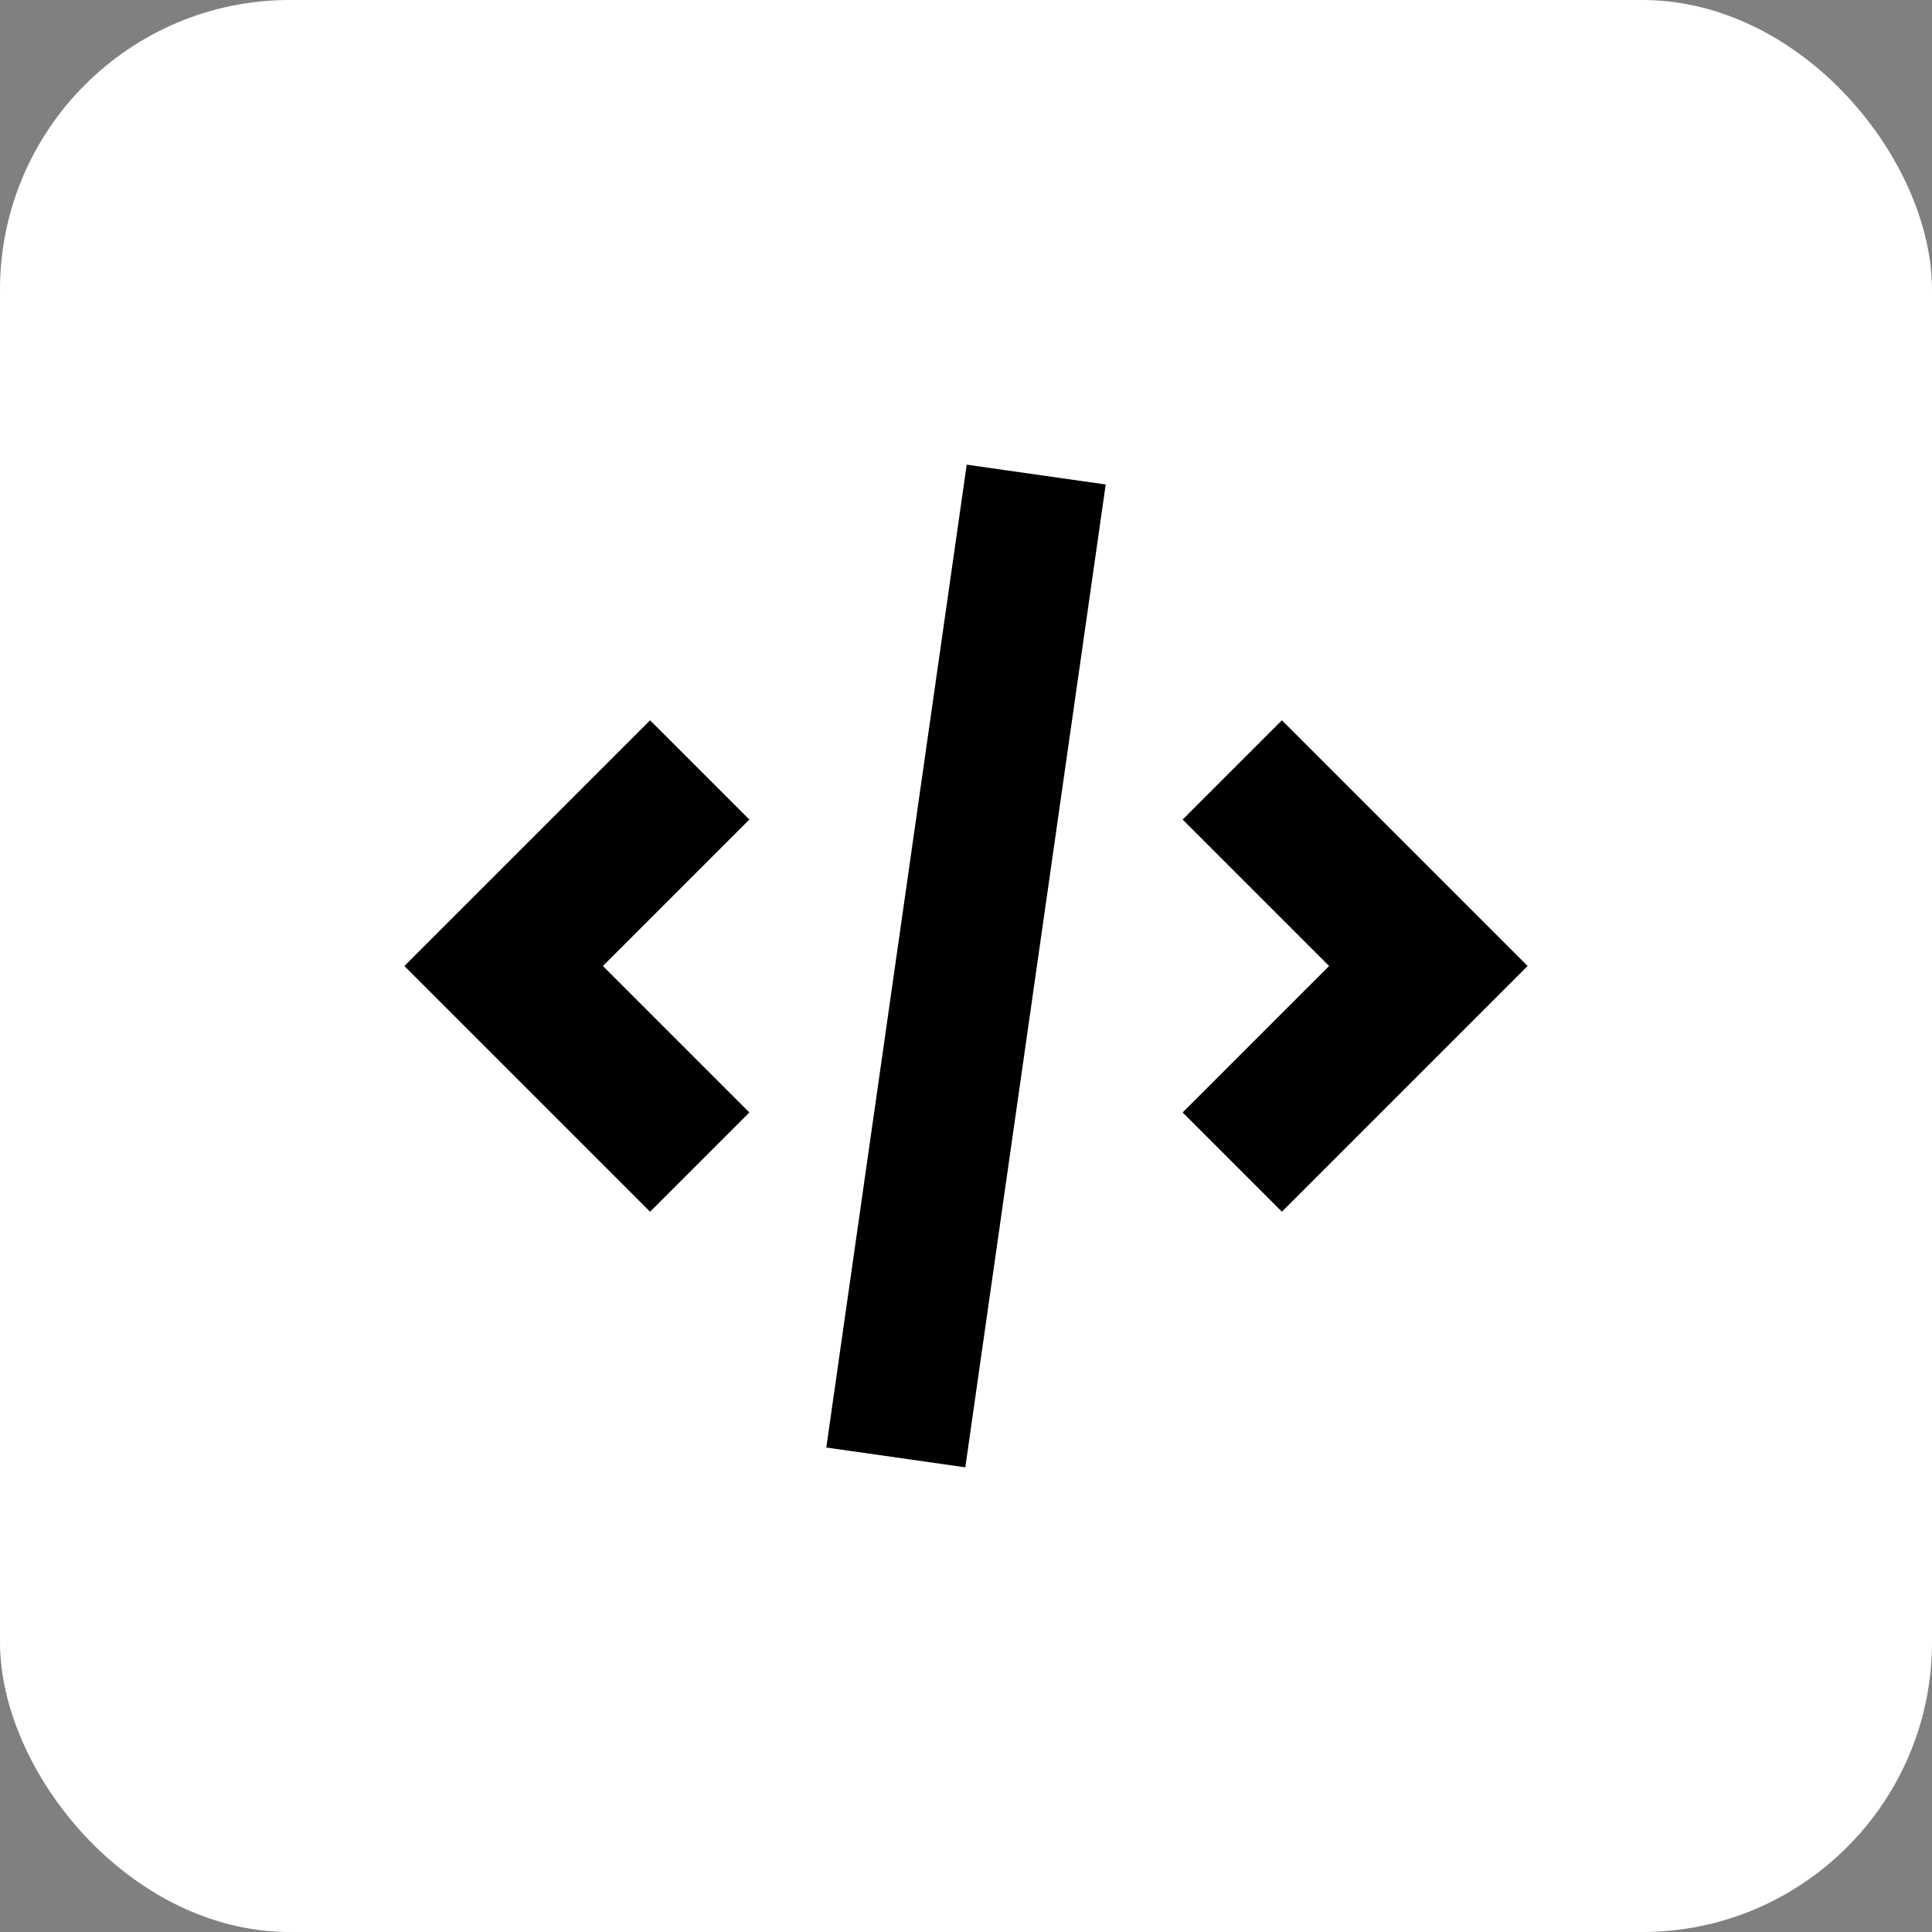
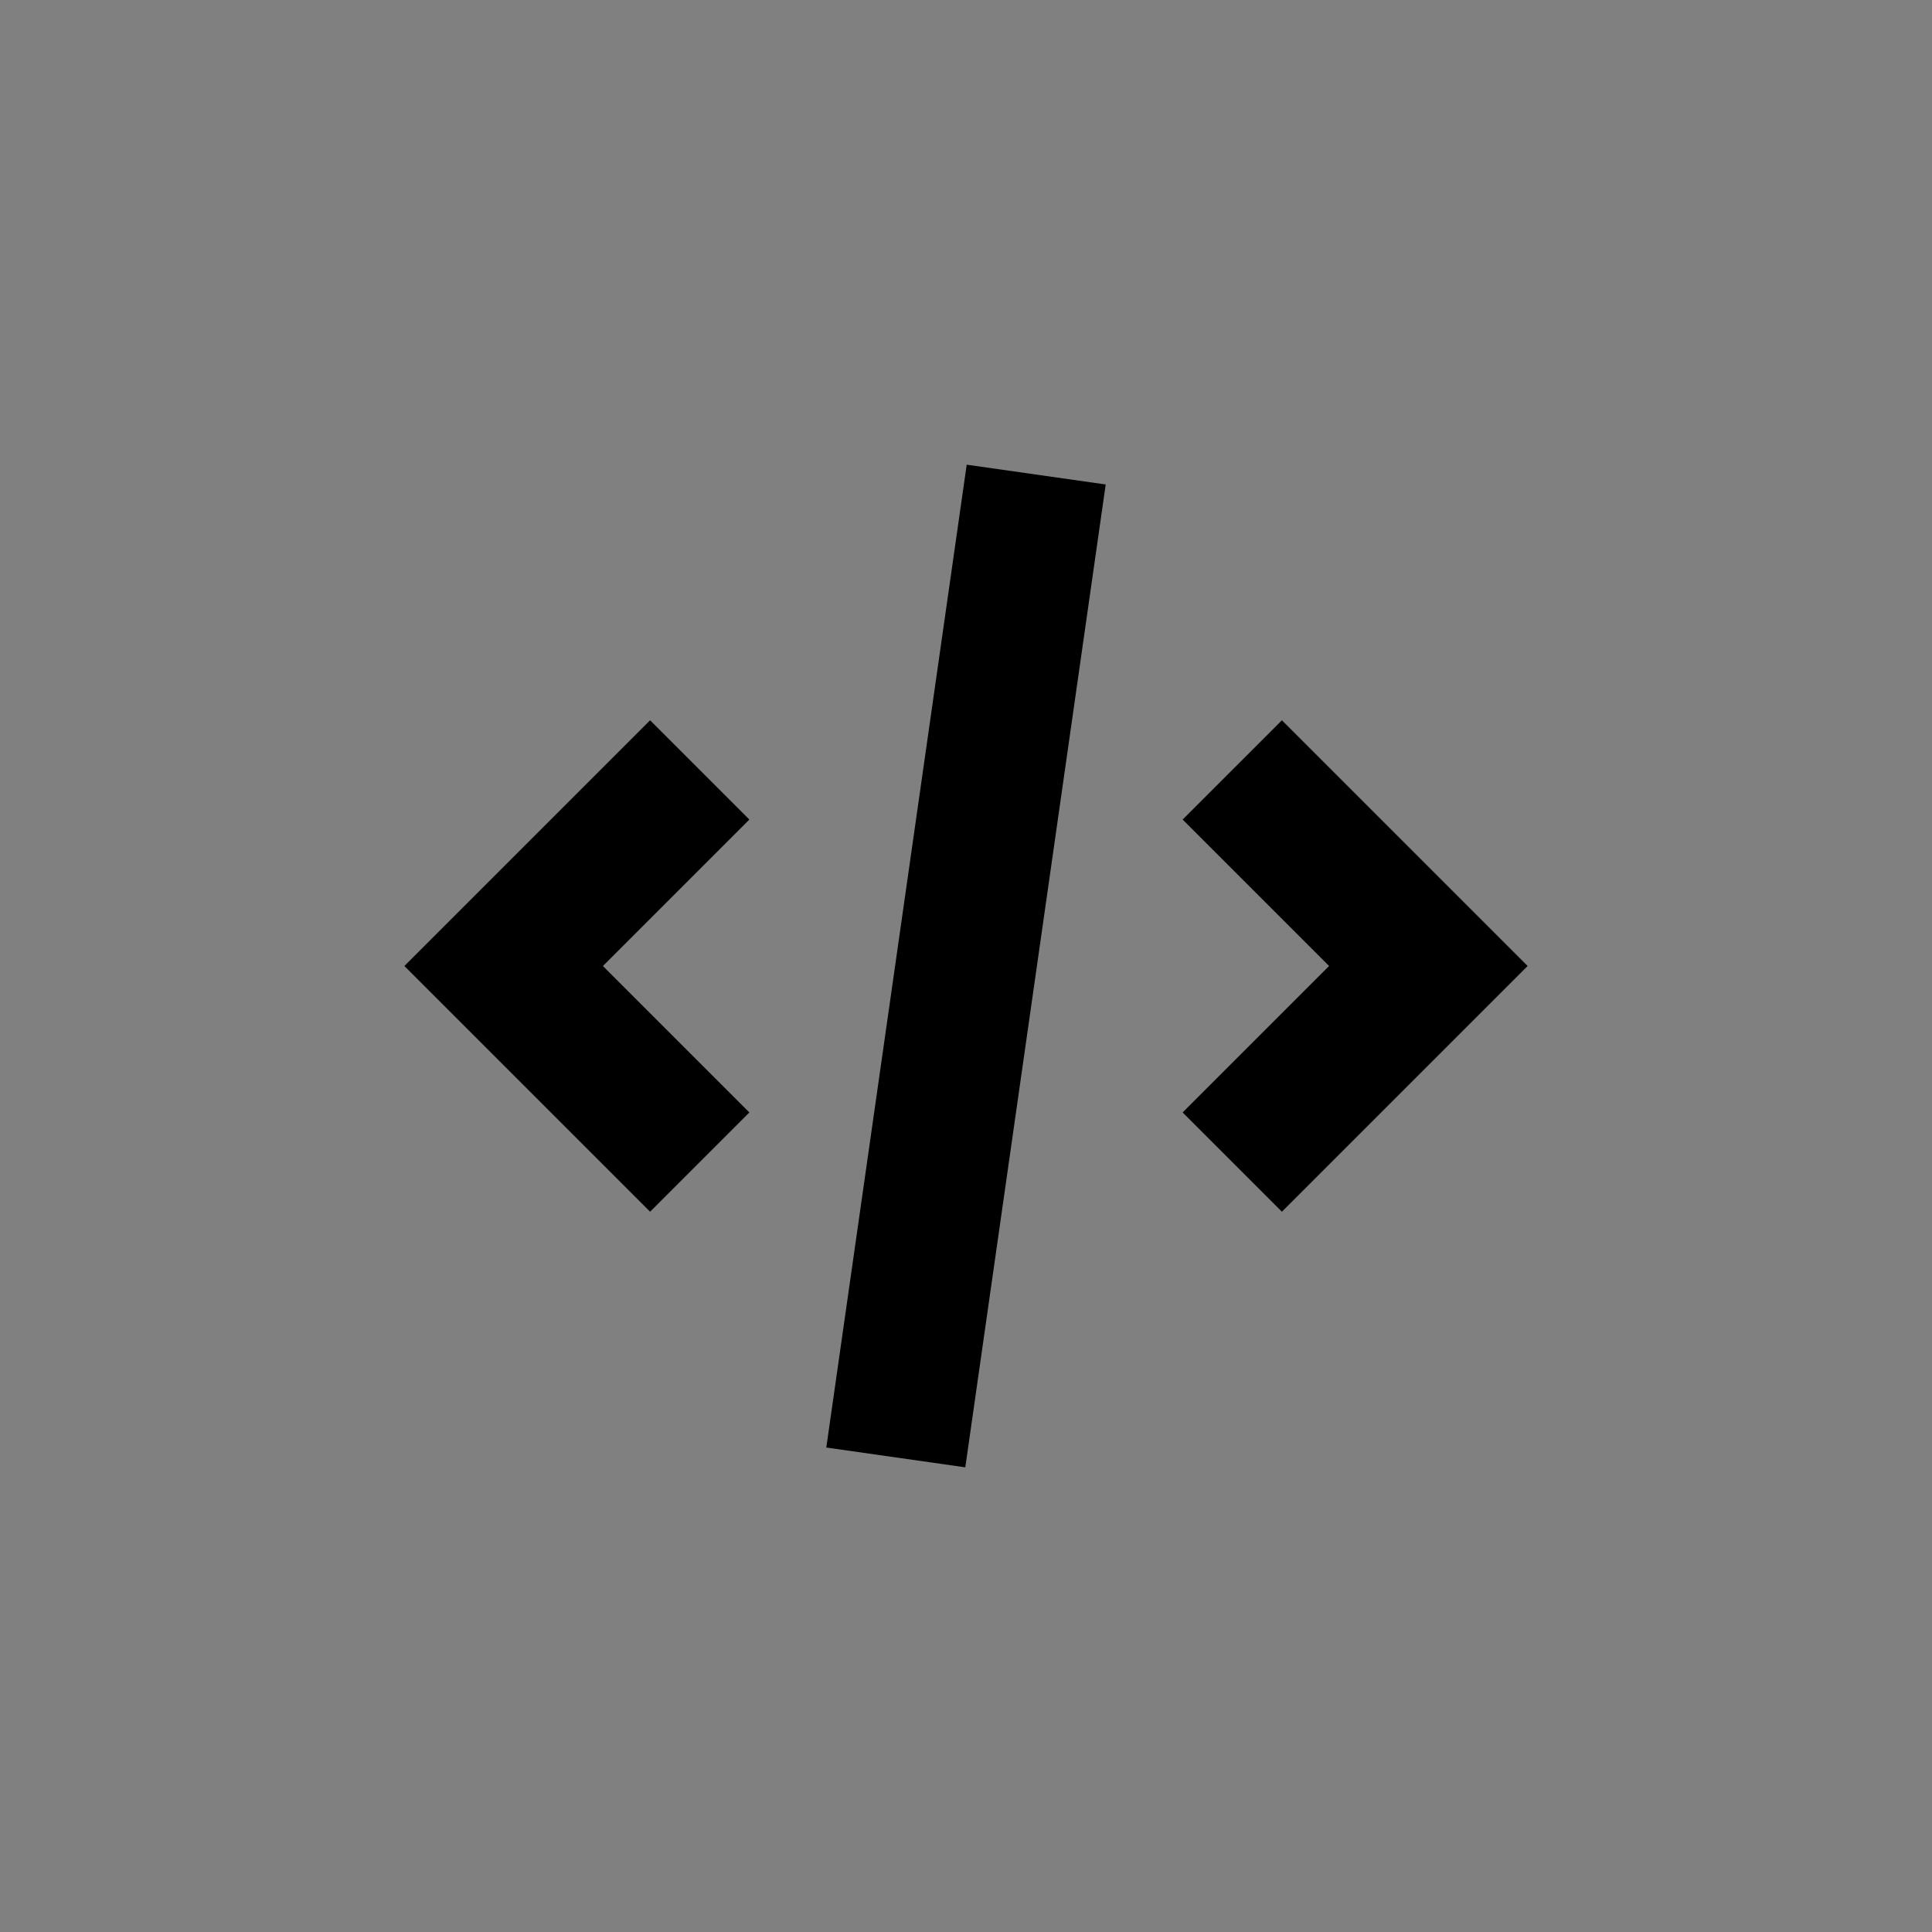
<svg xmlns="http://www.w3.org/2000/svg" width="186px" height="186px" viewBox="-5.76 -5.76 27.52 27.52" fill="none" stroke="#000000" stroke-width="0">
  <rect x="-5.76" y="-5.76" width="27.52" height="27.52" fill="#808080" stroke="none" />
  <g id="SVGRepo_bgCarrier" stroke-width="0" transform="translate(0,0), scale(1)">
-     <rect x="-5.76" y="-5.76" width="27.52" height="27.52" rx="4.128" fill="#ffffff" strokewidth="0" />
-   </g>
+     </g>
  <g id="SVGRepo_tracerCarrier" stroke-linecap="round" stroke-linejoin="round" stroke="#CCCCCC" stroke-width="0.032" />
  <g id="SVGRepo_iconCarrier">
    <path d="M8.01 0.859L6.01 14.859L7.99 15.141L9.99 1.141L8.01 0.859Z" fill="#000000" />
    <path d="M12.5 11.5L11.086 10.086L13.172 8L11.086 5.914L12.5 4.5L16 8L12.5 11.5Z" fill="#000000" />
    <path d="M2.828 8L4.914 10.086L3.5 11.5L0 8L3.5 4.5L4.914 5.914L2.828 8Z" fill="#000000" />
  </g>
</svg>